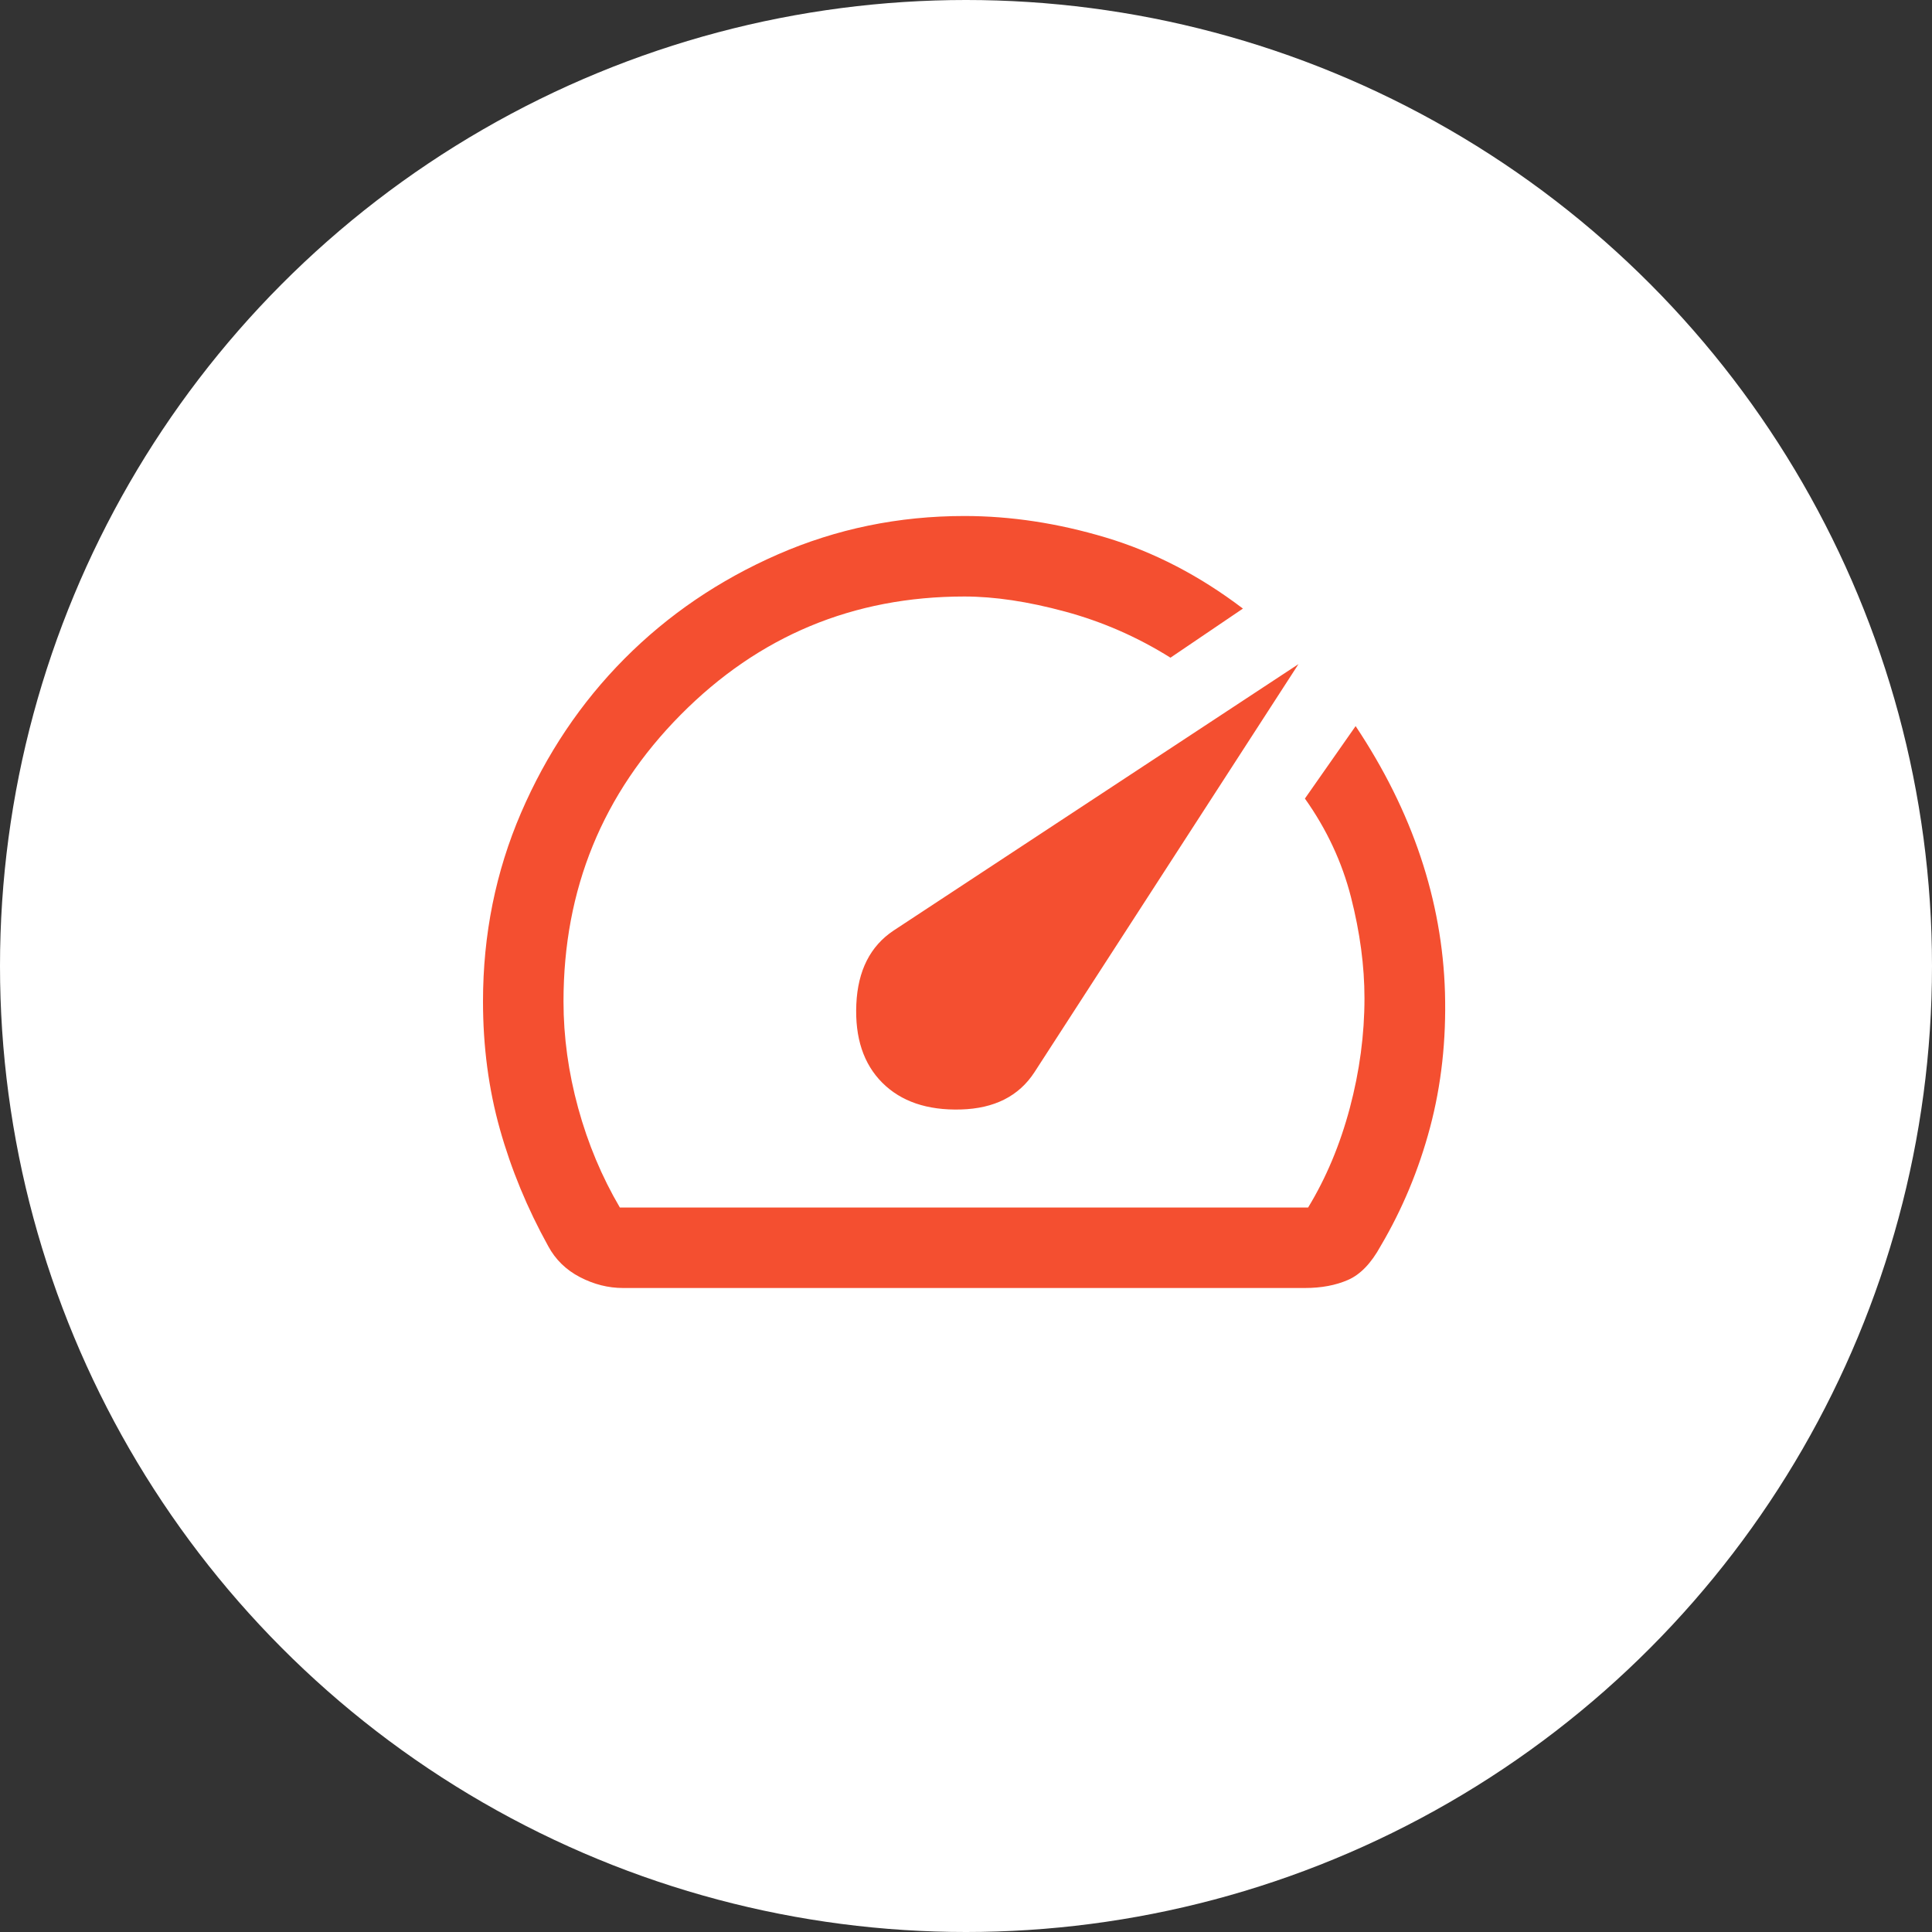
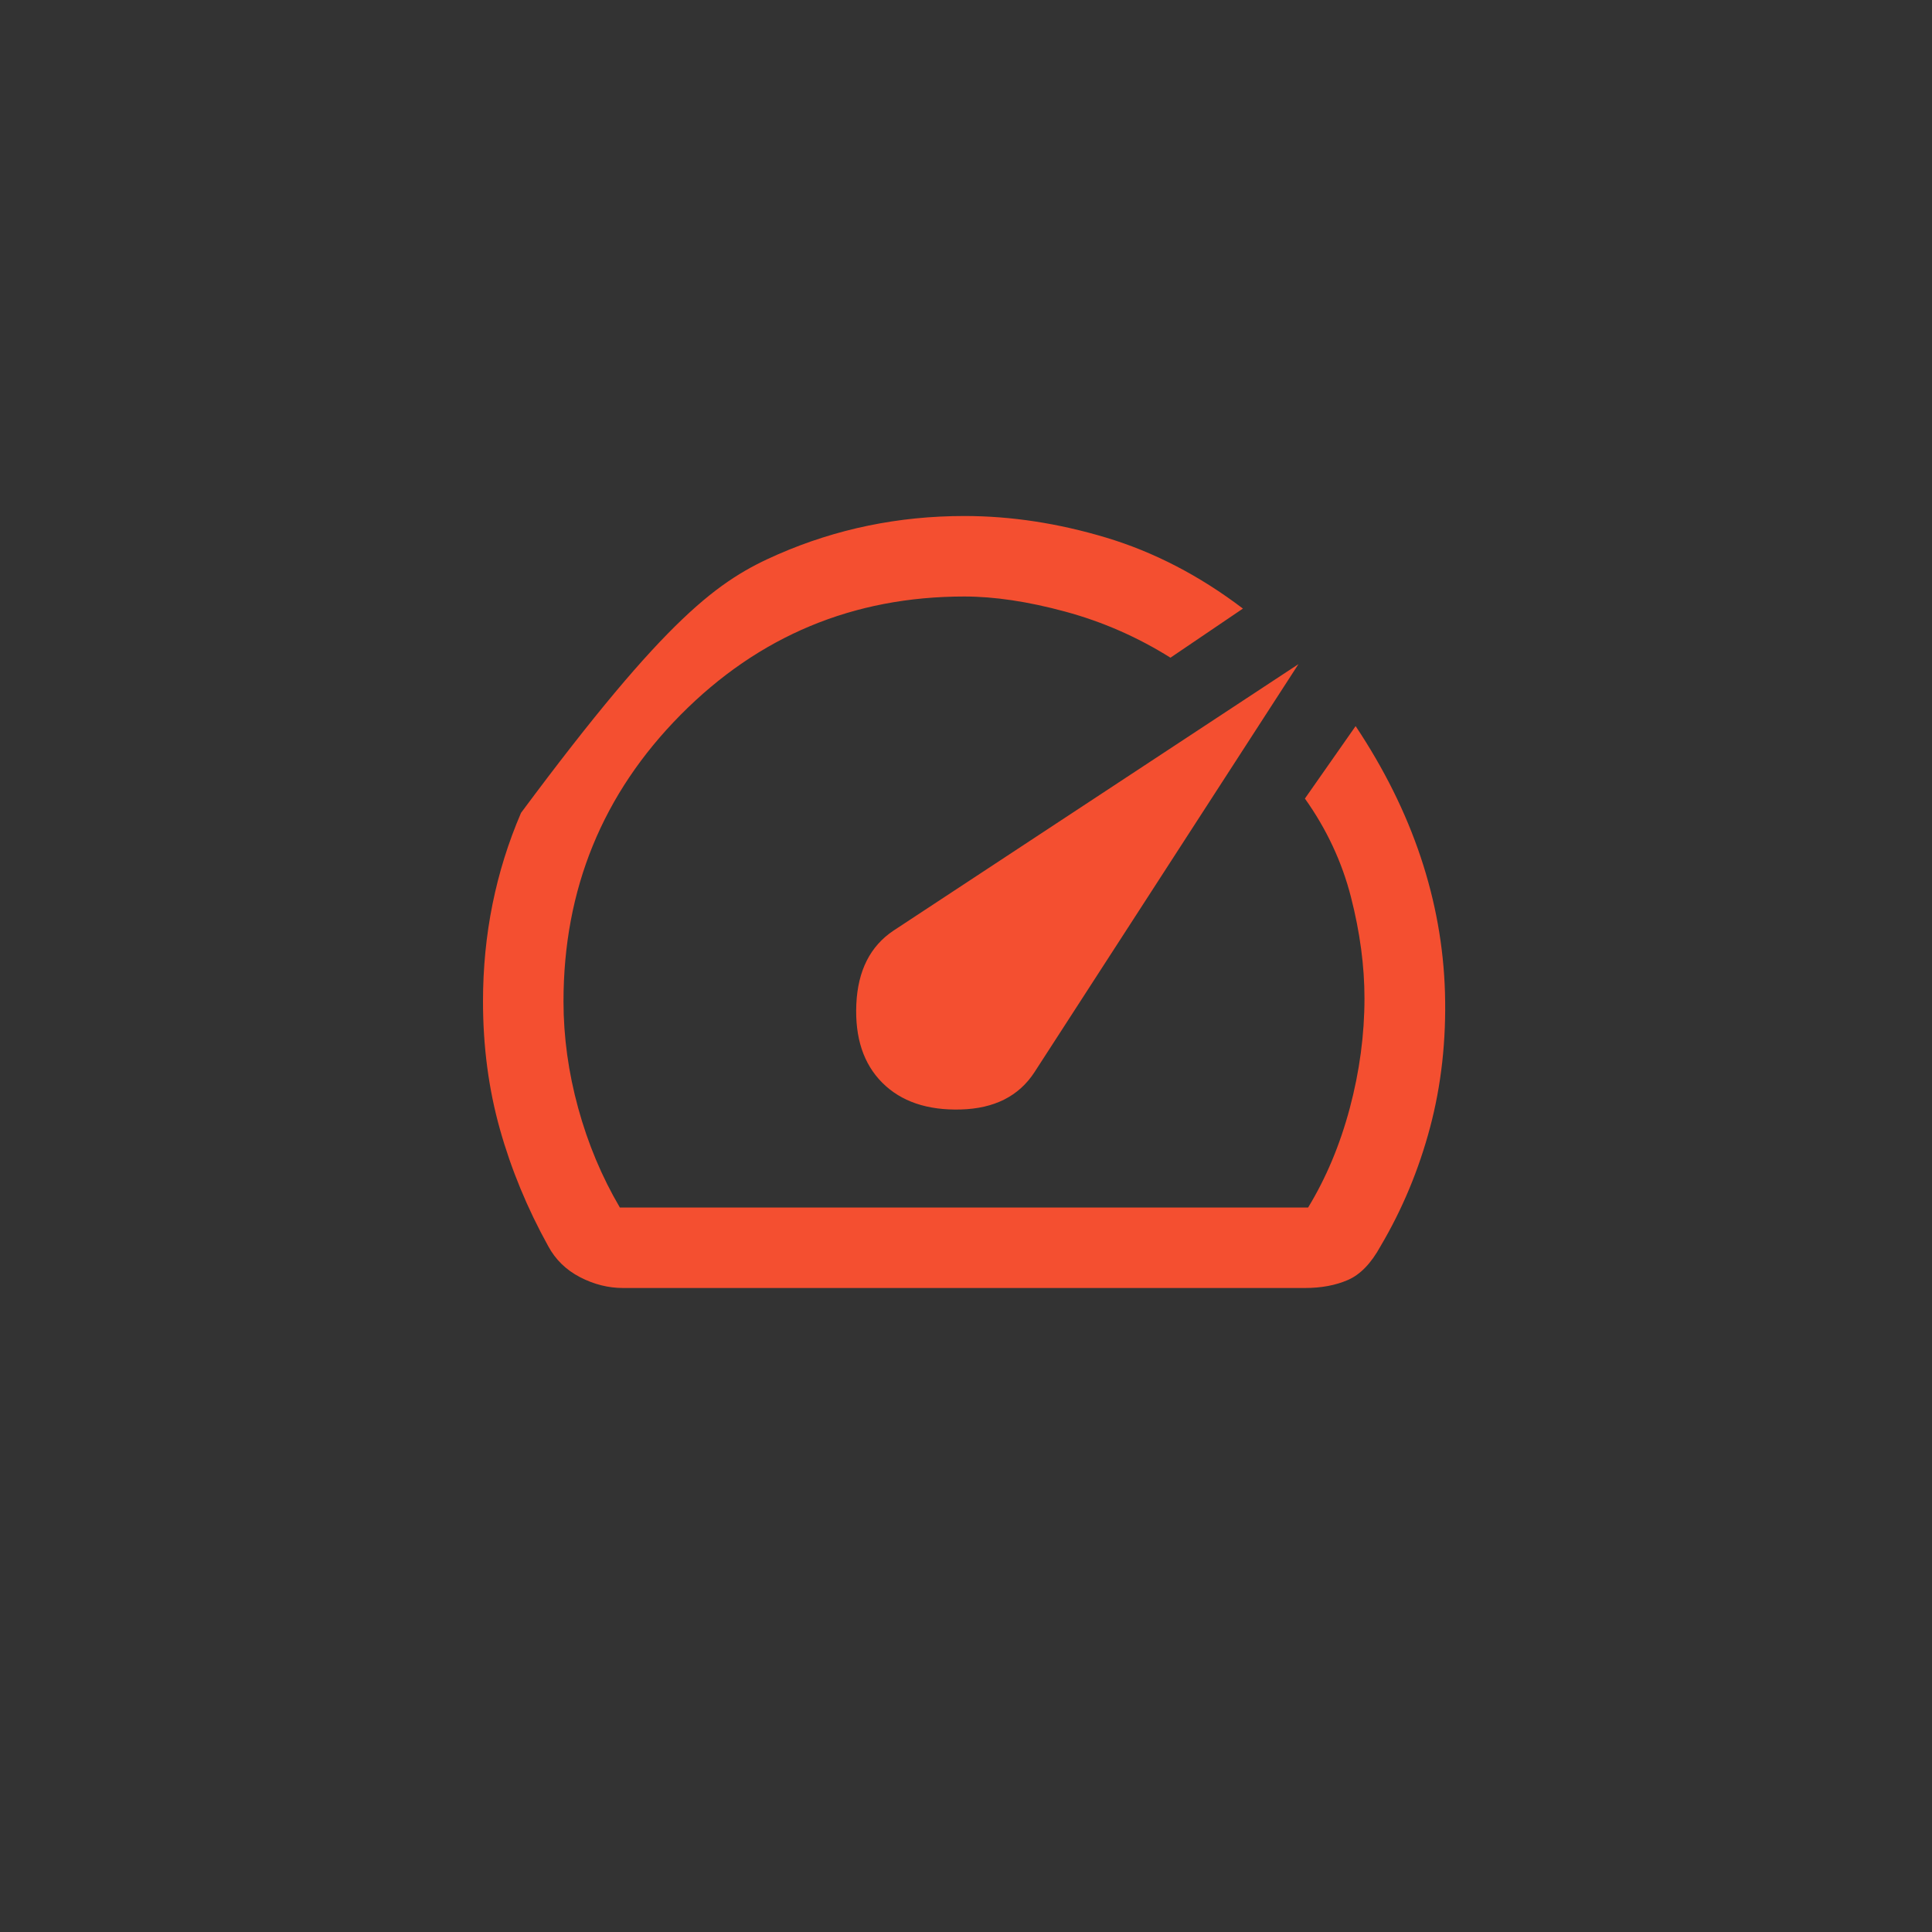
<svg xmlns="http://www.w3.org/2000/svg" width="60" height="60" viewBox="0 0 60 60" fill="none">
  <rect x="0" y="0" width="60" height="60" fill="#333333" stroke="none" />
-   <circle cx="30" cy="30" r="30" fill="white" />
  <mask id="mask0_438_1017" style="mask-type:alpha" maskUnits="userSpaceOnUse" x="12" y="10" width="36" height="36">
    <rect x="12" y="10" width="36" height="36" fill="#D9D9D9" />
  </mask>
  <g mask="url(#mask0_438_1017)">
-     <path d="M27.4 33.625C27.983 34.208 28.796 34.485 29.838 34.456C30.879 34.427 31.642 34.042 32.125 33.3L40.325 20.625L27.75 28.9C27.025 29.383 26.64 30.146 26.594 31.188C26.548 32.229 26.817 33.042 27.4 33.625ZM29.95 16.025C31.392 16.025 32.856 16.248 34.344 16.694C35.831 17.14 37.25 17.875 38.6 18.9L36.35 20.425C35.325 19.783 34.235 19.306 33.081 18.994C31.927 18.681 30.883 18.525 29.949 18.525C26.5 18.525 23.563 19.75 21.138 22.199C18.713 24.649 17.5 27.616 17.5 31.1C17.5 32.2 17.652 33.304 17.956 34.413C18.26 35.521 18.692 36.55 19.25 37.5H40.625C41.183 36.583 41.615 35.554 41.919 34.413C42.223 33.271 42.375 32.133 42.375 31C42.375 30 42.235 28.954 41.956 27.862C41.677 26.771 41.2 25.75 40.525 24.8L42.1 22.55C42.983 23.875 43.656 25.229 44.119 26.613C44.581 27.996 44.833 29.4 44.875 30.825C44.917 32.3 44.762 33.696 44.412 35.013C44.062 36.329 43.55 37.558 42.875 38.7C42.583 39.233 42.246 39.583 41.862 39.75C41.479 39.917 41.033 40 40.525 40H19.35C18.892 40 18.446 39.888 18.012 39.663C17.579 39.438 17.25 39.117 17.025 38.7C16.375 37.525 15.875 36.315 15.525 35.069C15.175 33.823 15 32.5 15 31.1C15 29.025 15.394 27.073 16.181 25.244C16.969 23.415 18.04 21.819 19.394 20.456C20.748 19.094 22.335 18.015 24.154 17.219C25.974 16.423 27.906 16.025 29.95 16.025Z" fill="#F44F30" />
+     <path d="M27.4 33.625C27.983 34.208 28.796 34.485 29.838 34.456C30.879 34.427 31.642 34.042 32.125 33.3L40.325 20.625L27.75 28.9C27.025 29.383 26.64 30.146 26.594 31.188C26.548 32.229 26.817 33.042 27.4 33.625ZM29.95 16.025C31.392 16.025 32.856 16.248 34.344 16.694C35.831 17.14 37.25 17.875 38.6 18.9L36.35 20.425C35.325 19.783 34.235 19.306 33.081 18.994C31.927 18.681 30.883 18.525 29.949 18.525C26.5 18.525 23.563 19.75 21.138 22.199C18.713 24.649 17.5 27.616 17.5 31.1C17.5 32.2 17.652 33.304 17.956 34.413C18.26 35.521 18.692 36.55 19.25 37.5H40.625C41.183 36.583 41.615 35.554 41.919 34.413C42.223 33.271 42.375 32.133 42.375 31C42.375 30 42.235 28.954 41.956 27.862C41.677 26.771 41.2 25.75 40.525 24.8L42.1 22.55C42.983 23.875 43.656 25.229 44.119 26.613C44.581 27.996 44.833 29.4 44.875 30.825C44.917 32.3 44.762 33.696 44.412 35.013C44.062 36.329 43.55 37.558 42.875 38.7C42.583 39.233 42.246 39.583 41.862 39.75C41.479 39.917 41.033 40 40.525 40H19.35C18.892 40 18.446 39.888 18.012 39.663C17.579 39.438 17.25 39.117 17.025 38.7C16.375 37.525 15.875 36.315 15.525 35.069C15.175 33.823 15 32.5 15 31.1C15 29.025 15.394 27.073 16.181 25.244C20.748 19.094 22.335 18.015 24.154 17.219C25.974 16.423 27.906 16.025 29.95 16.025Z" fill="#F44F30" />
  </g>
</svg>